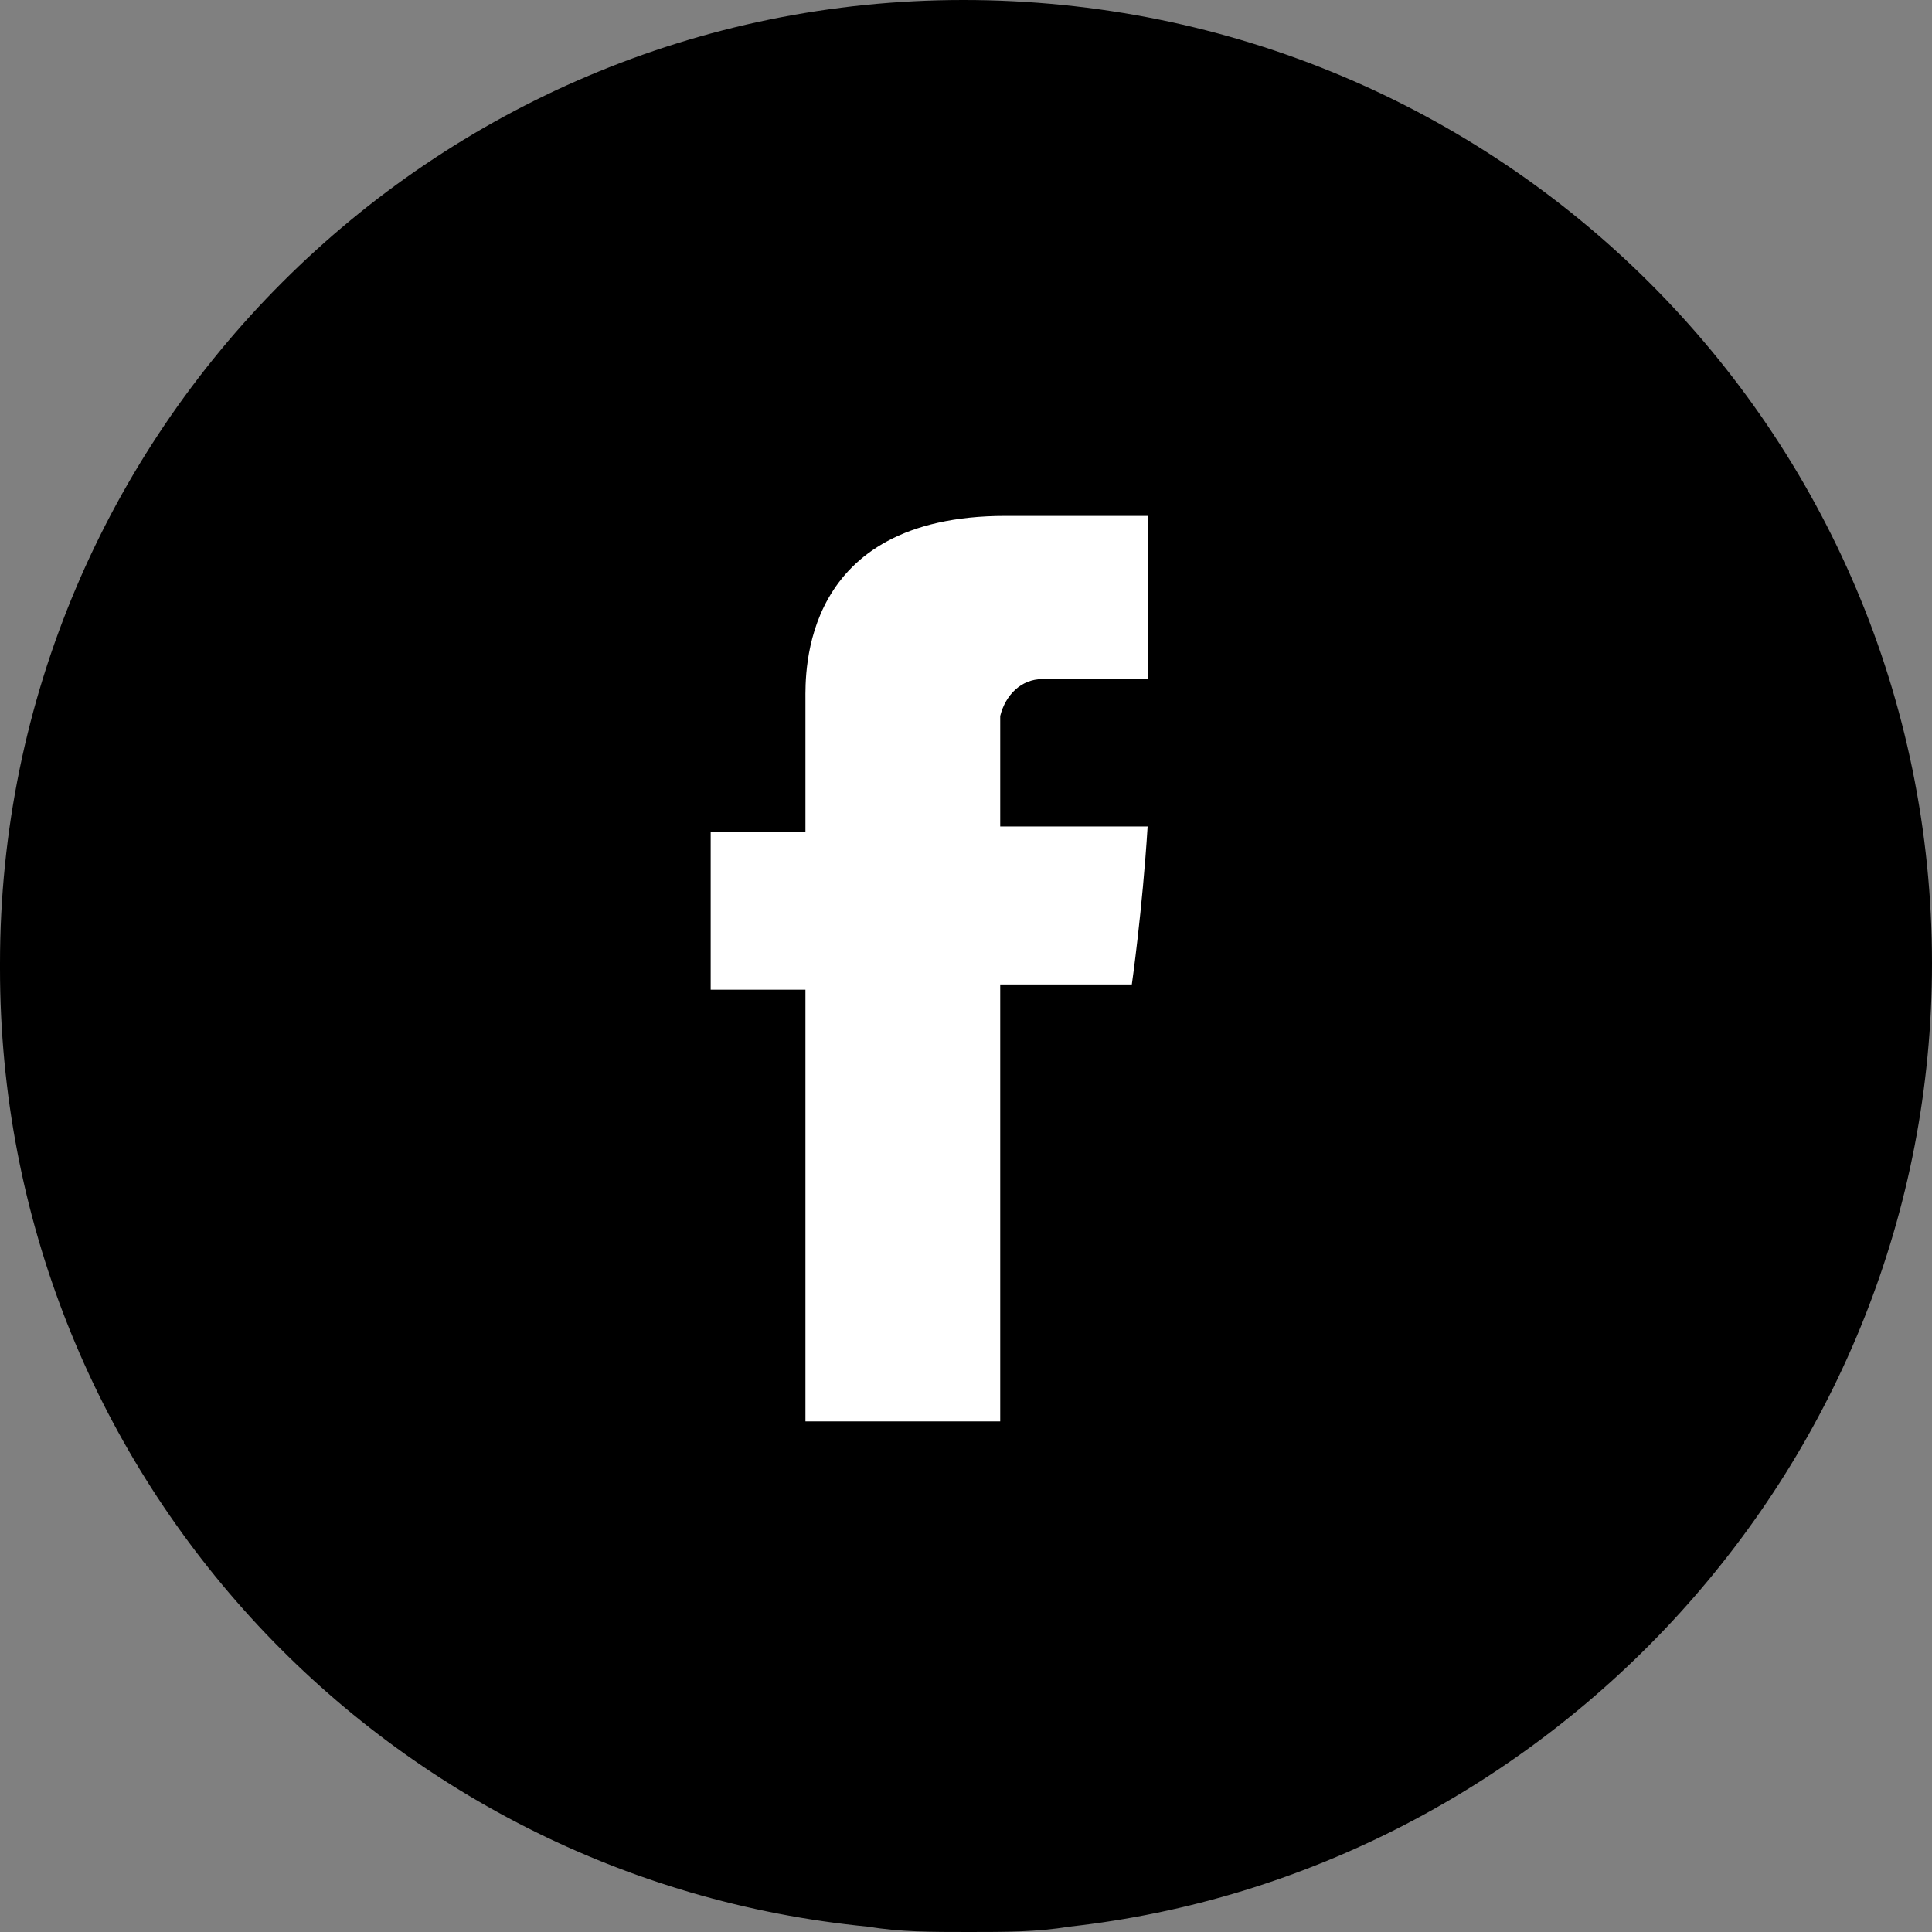
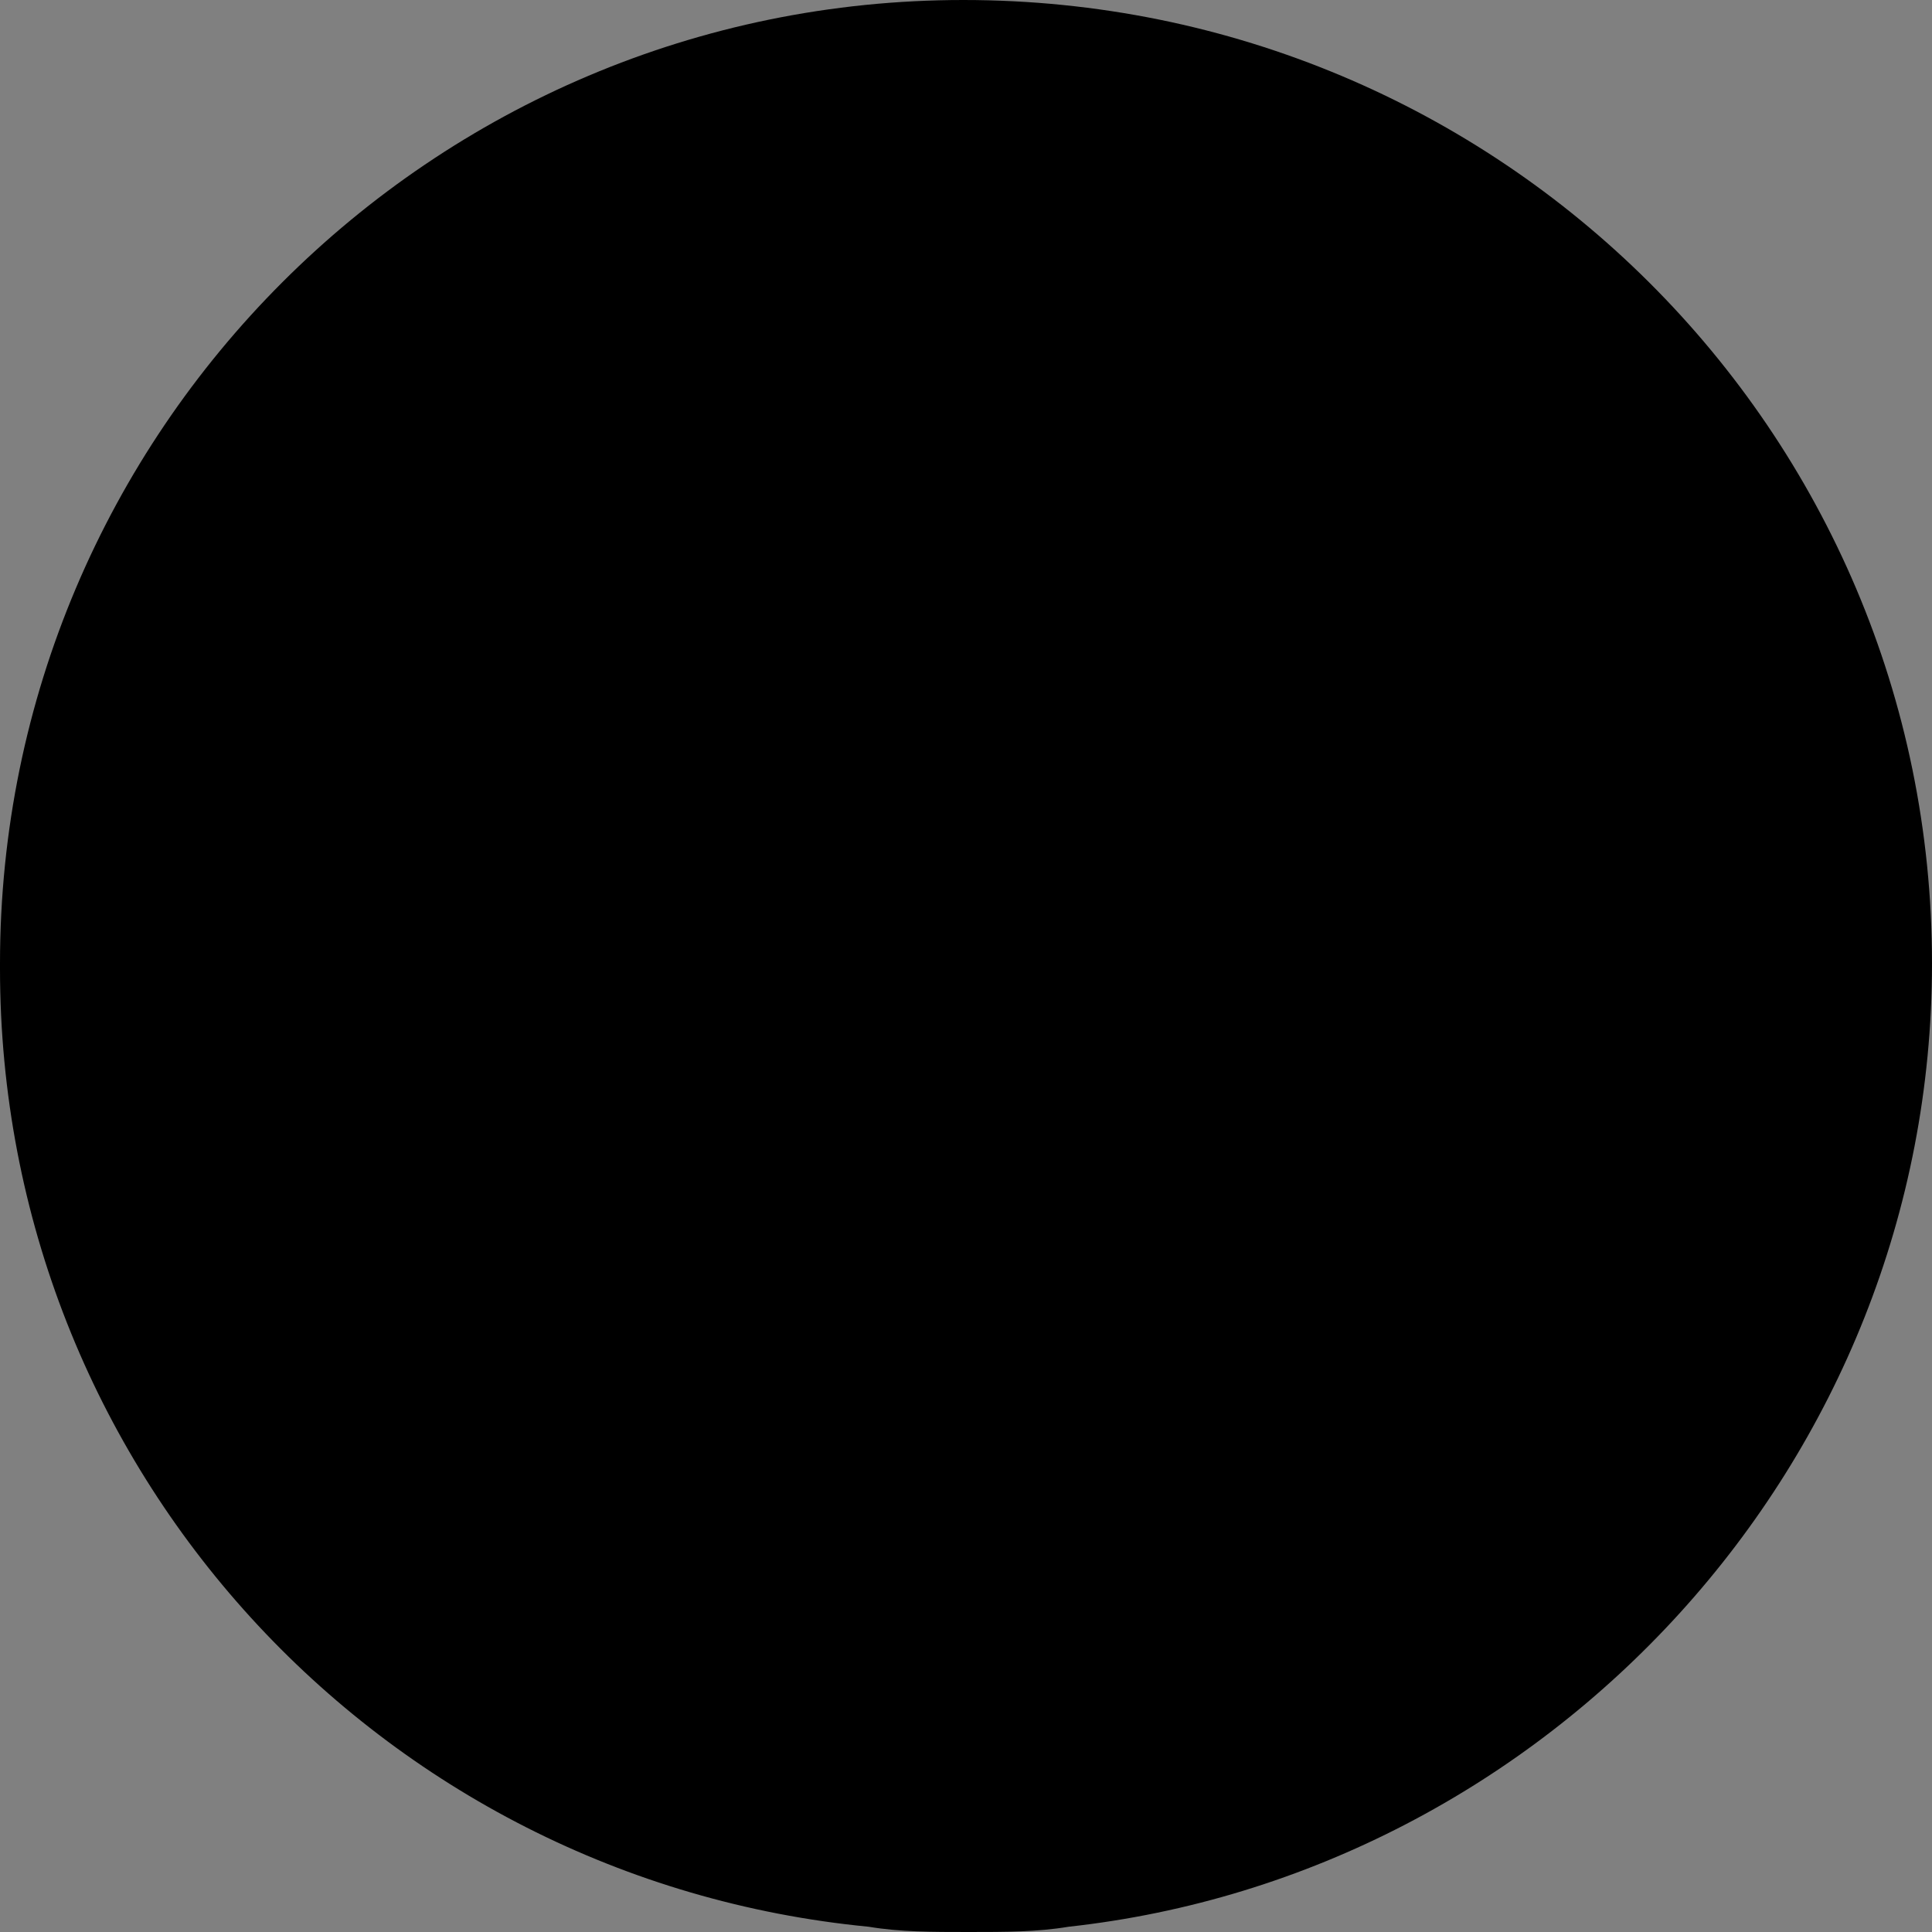
<svg xmlns="http://www.w3.org/2000/svg" version="1.1" baseProfile="tiny" id="Ebene_1" x="0px" y="0px" viewBox="0 0 36.7 36.7" overflow="visible" xml:space="preserve">
  <rect x="0" y="0" width="36.7" height="36.7" fill="#808080" stroke="none" />
  <path d="M36.7,18.3C36.7,8.2,28.5,0,18.3,0C8.2,0,0,8.2,0,18.3c0,0,0,0,0,0.1c0,0,0,0,0,0s0,0,0,0c0,9.5,7.2,17.3,16.5,18.2  c0.6,0.1,1.2,0.1,1.9,0.1s1.3,0,1.9-0.1C29.4,35.6,36.7,27.8,36.7,18.3z" />
-   <path id="Facebook_3_" fill="#FFFFFF" d="M15.3,13.3v2.5h-1.8v3h1.8V27H19v-8.3h2.5c0,0,0.2-1.4,0.3-3H19v-2.1  c0.1-0.4,0.4-0.7,0.8-0.7h2V9.8h-2.7C15.2,9.8,15.3,12.8,15.3,13.3z" />
</svg>